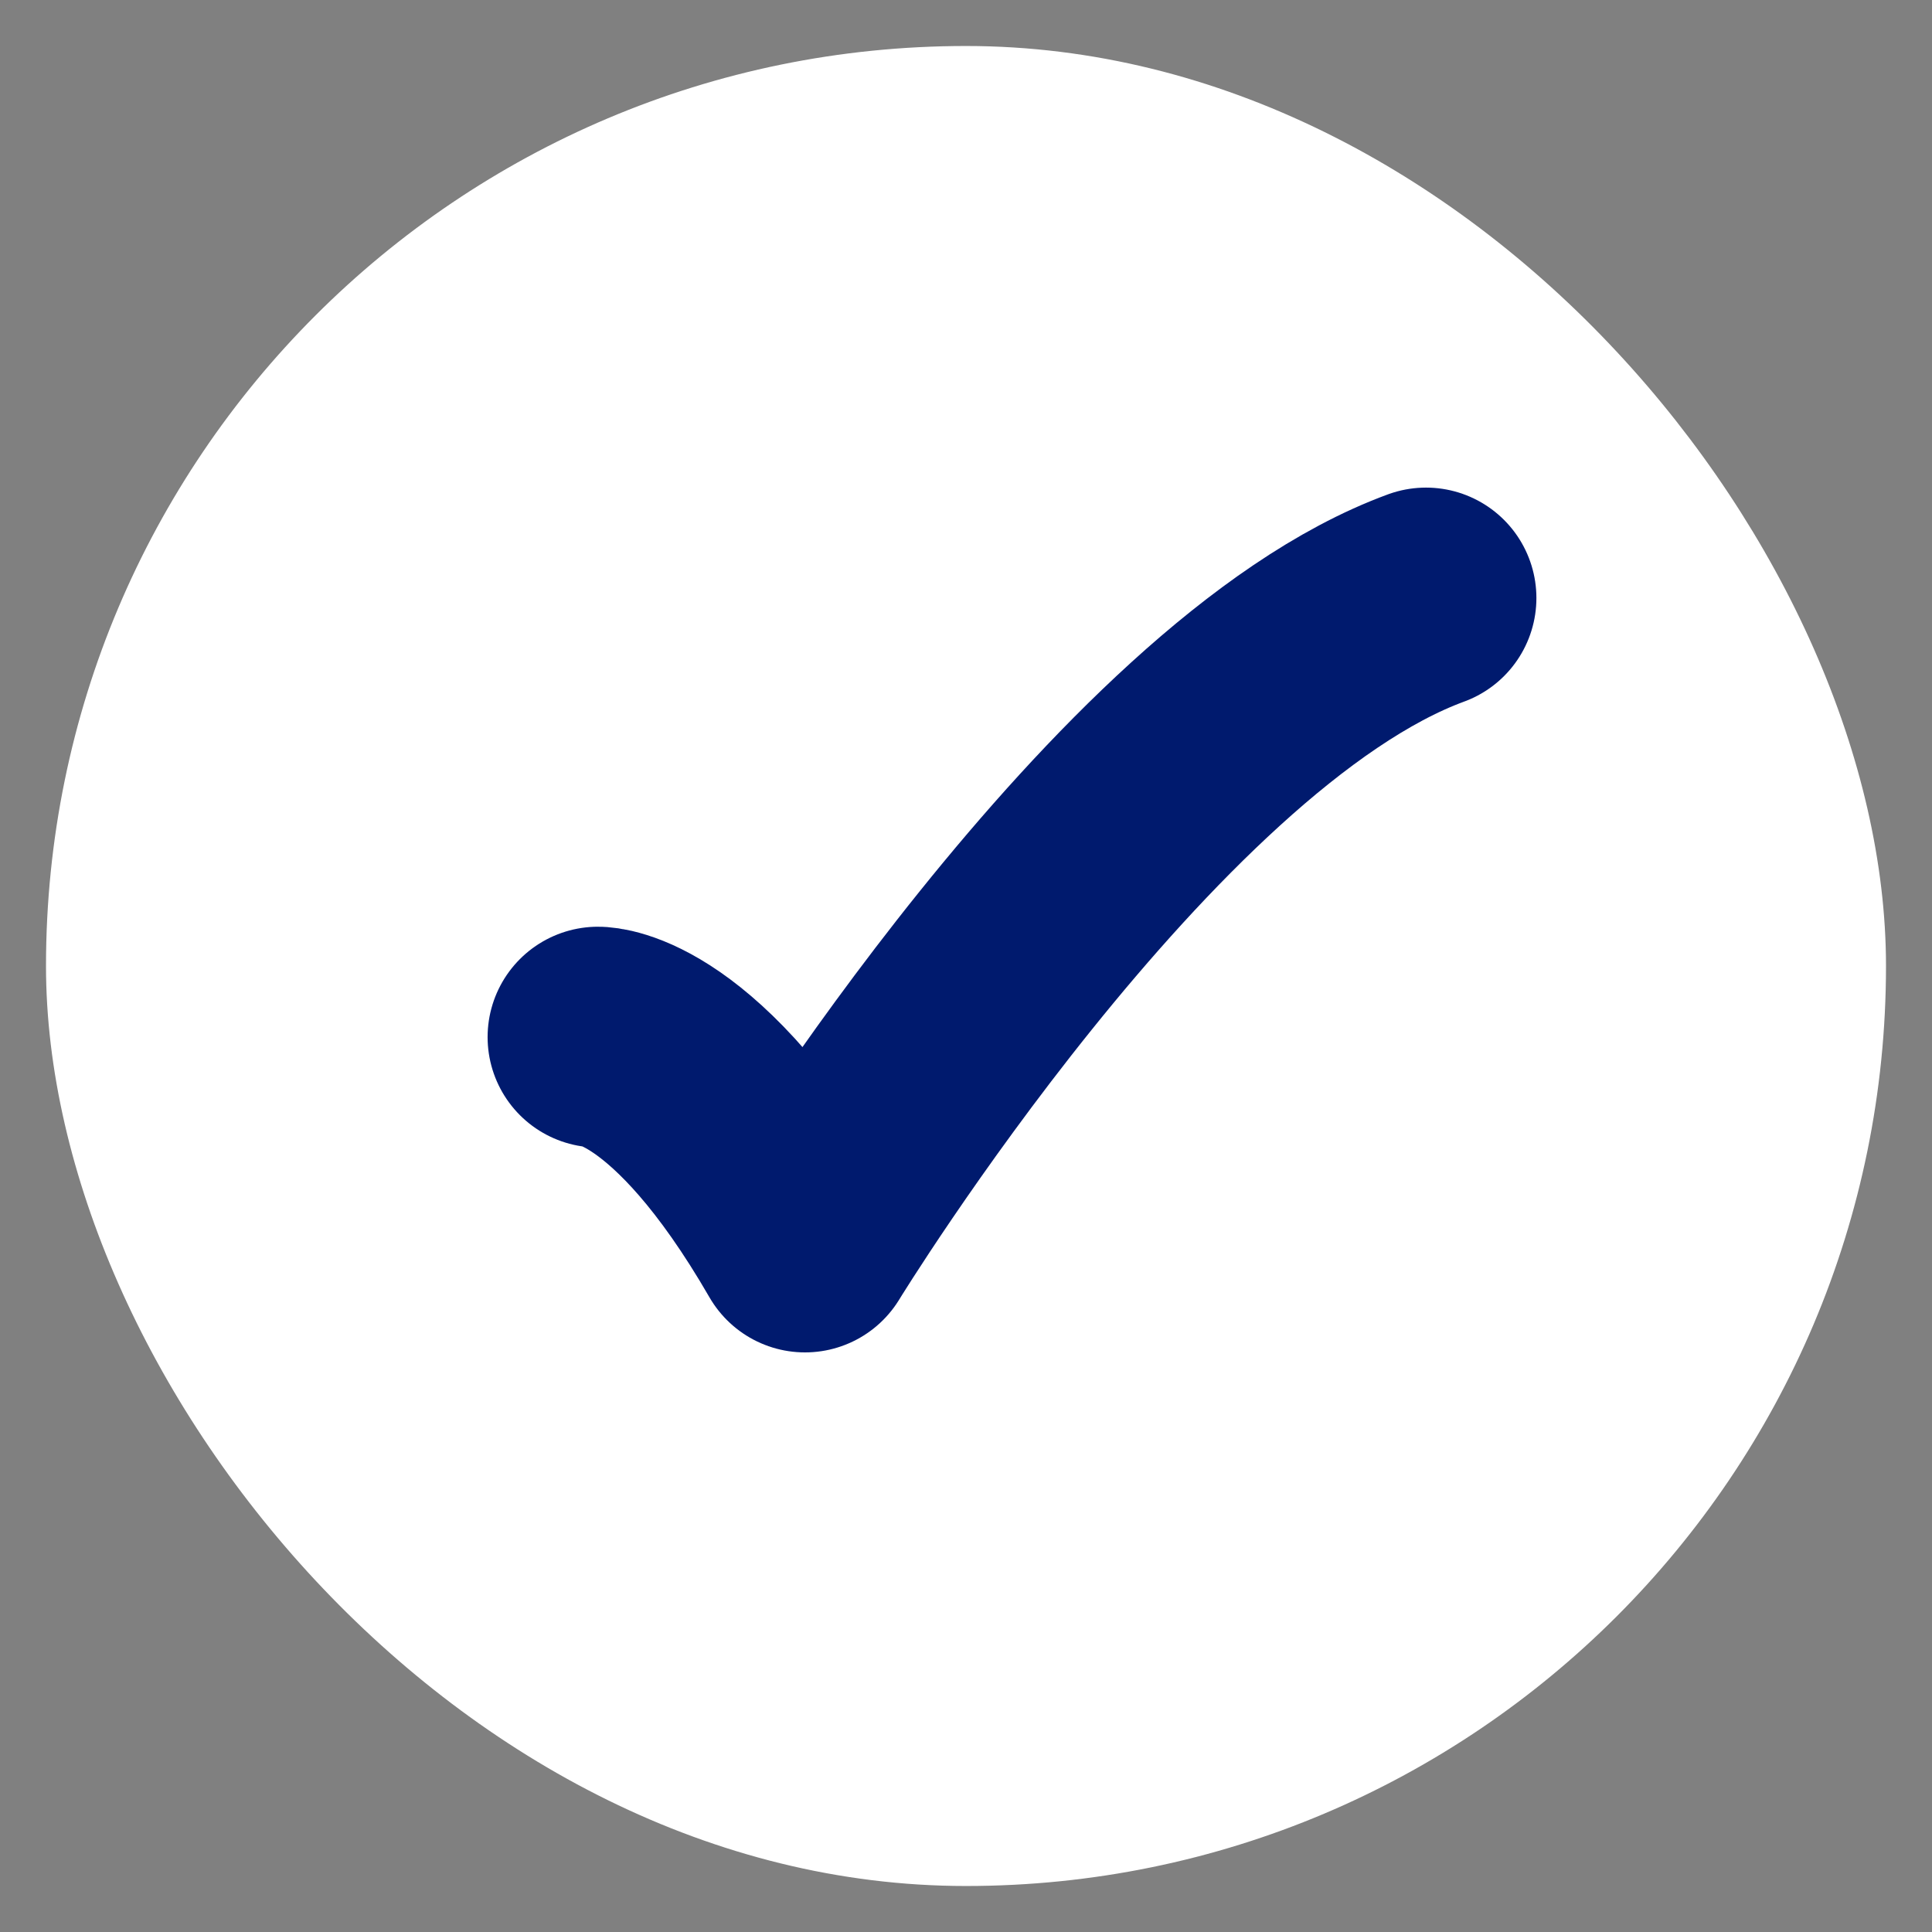
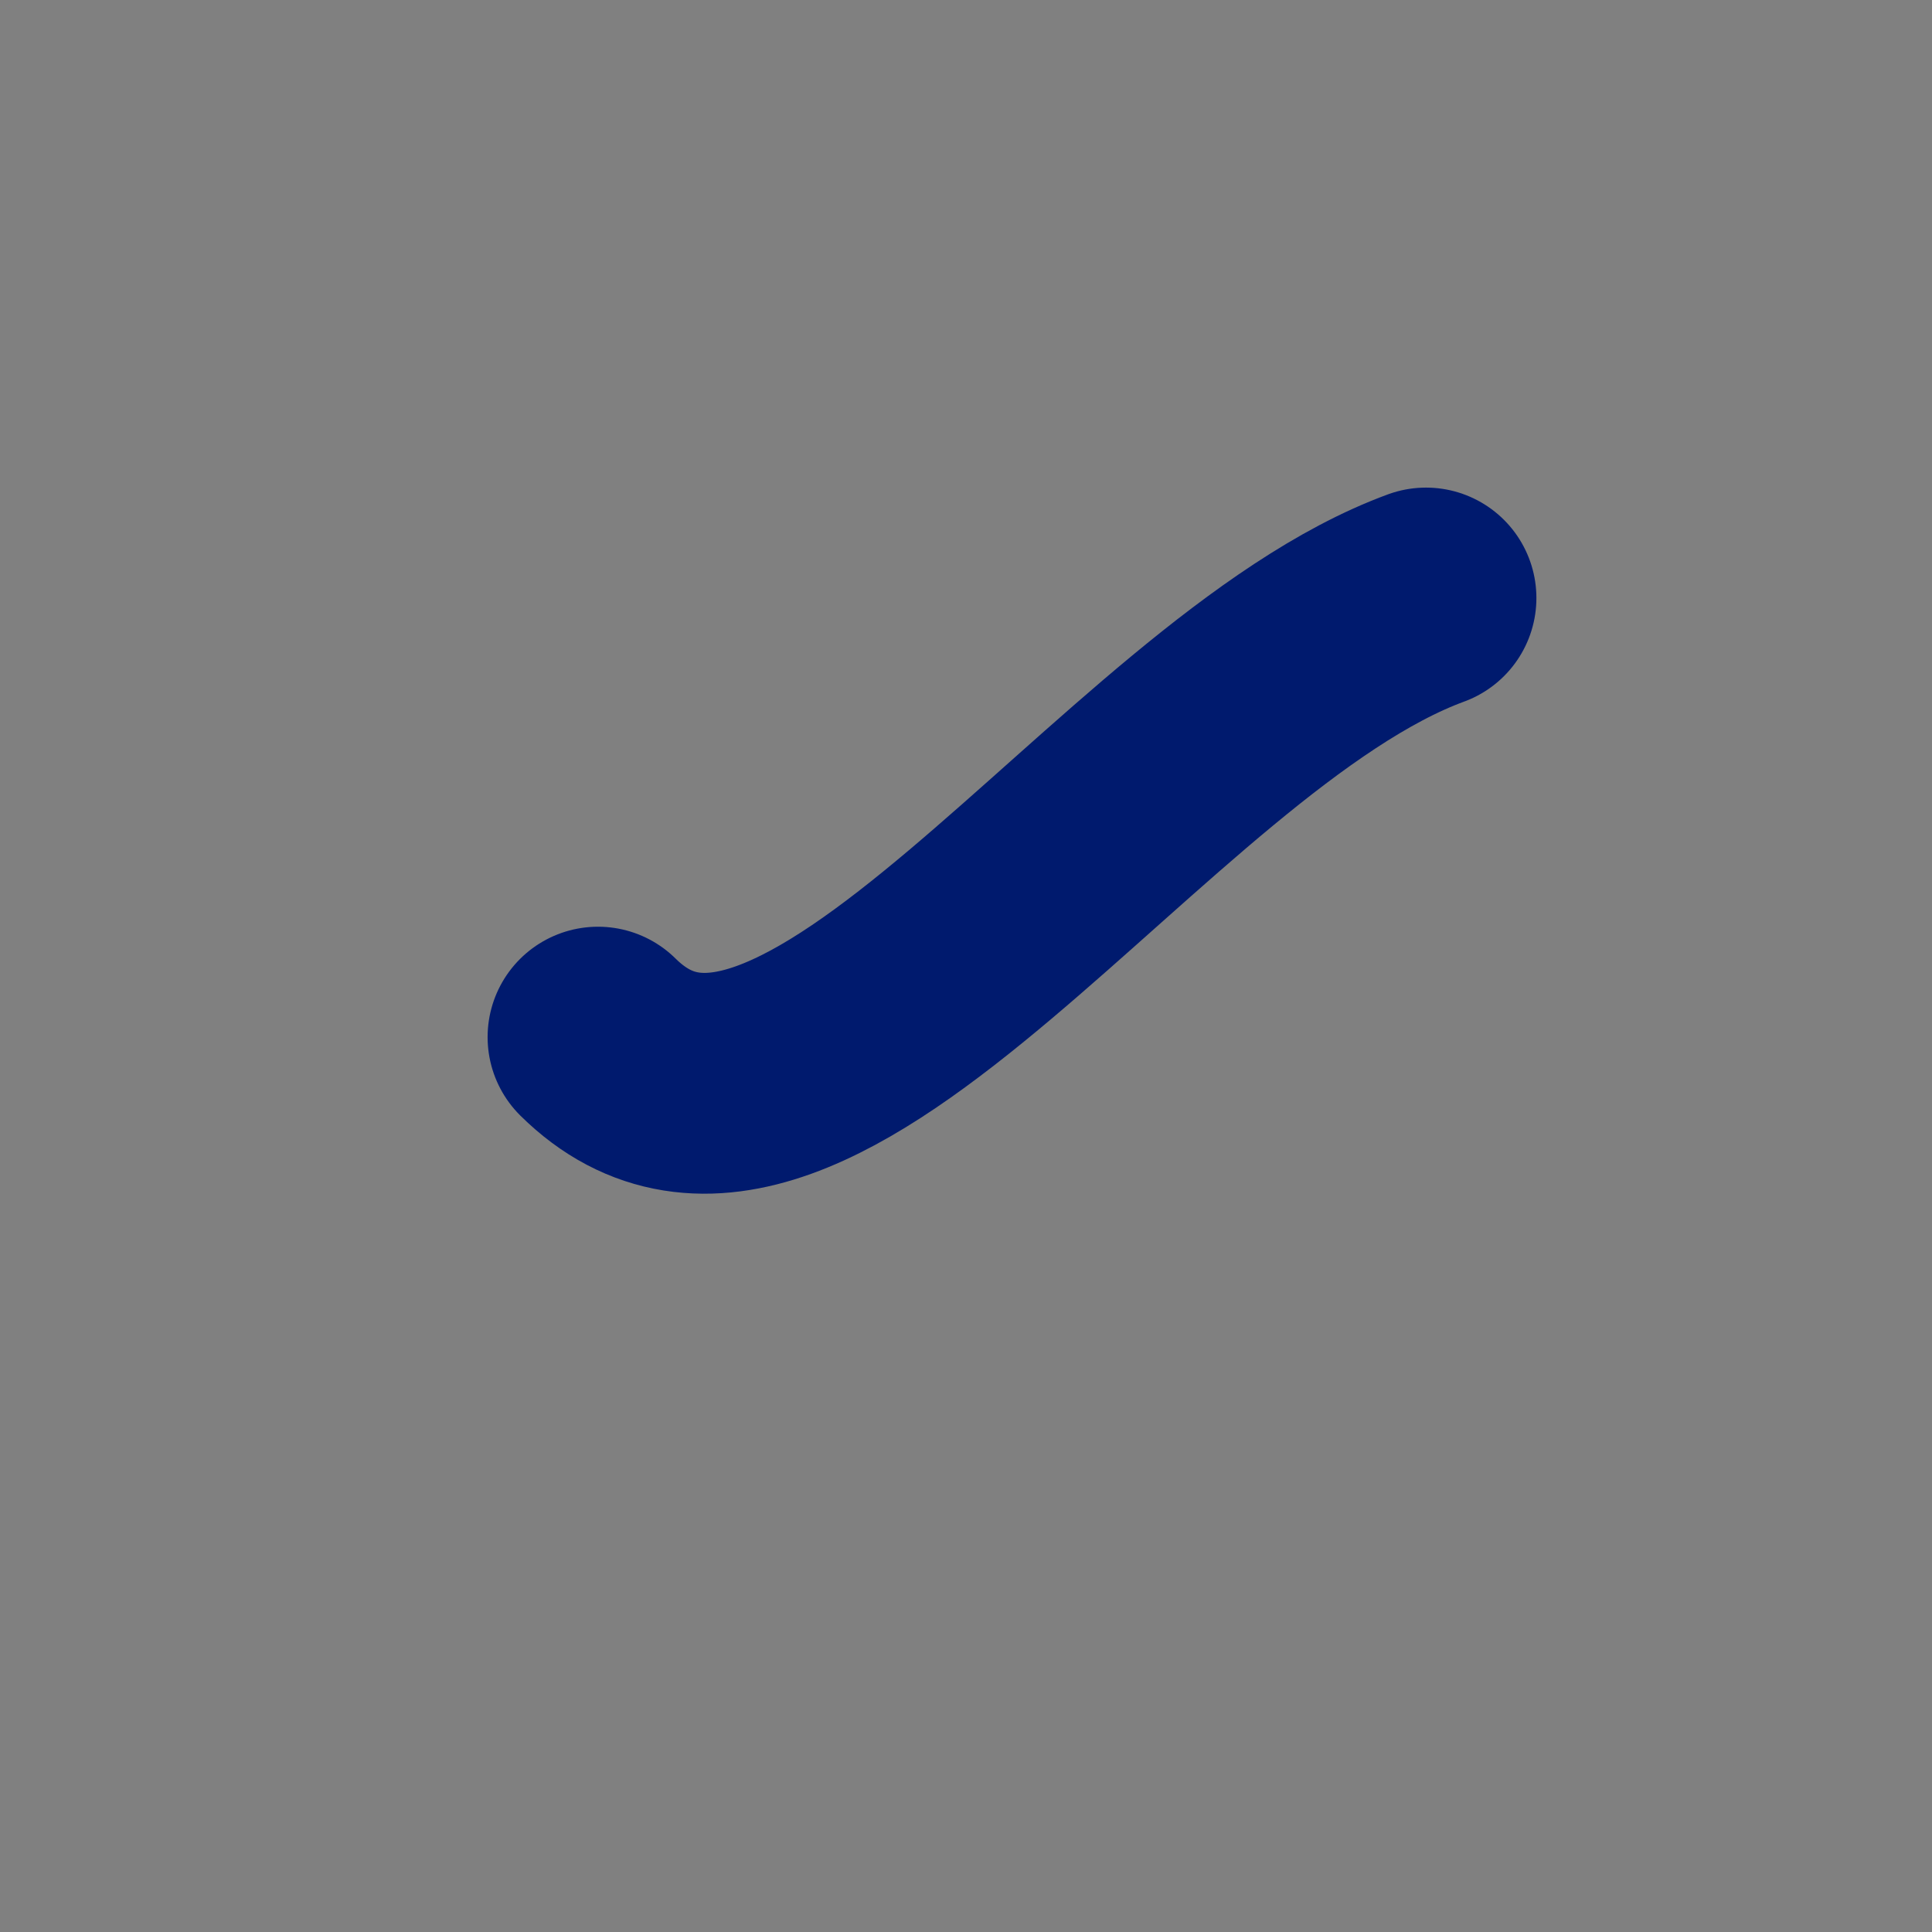
<svg xmlns="http://www.w3.org/2000/svg" width="21" height="21" viewBox="0 0 21 21" fill="none">
  <rect x="0" y="0" width="21" height="21" fill="#808080" stroke="none" />
-   <rect x="0.5" y="0.5" width="20" height="20" rx="10" fill="white" />
-   <path d="M6.5 11.273C6.5 11.273 7.464 11.273 8.75 13.5C8.75 13.5 12.324 7.666 15.5 6.5" stroke="#001A6E" stroke-width="2.4" stroke-linecap="round" stroke-linejoin="round" />
+   <path d="M6.5 11.273C8.75 13.5 12.324 7.666 15.5 6.5" stroke="#001A6E" stroke-width="2.4" stroke-linecap="round" stroke-linejoin="round" />
</svg>